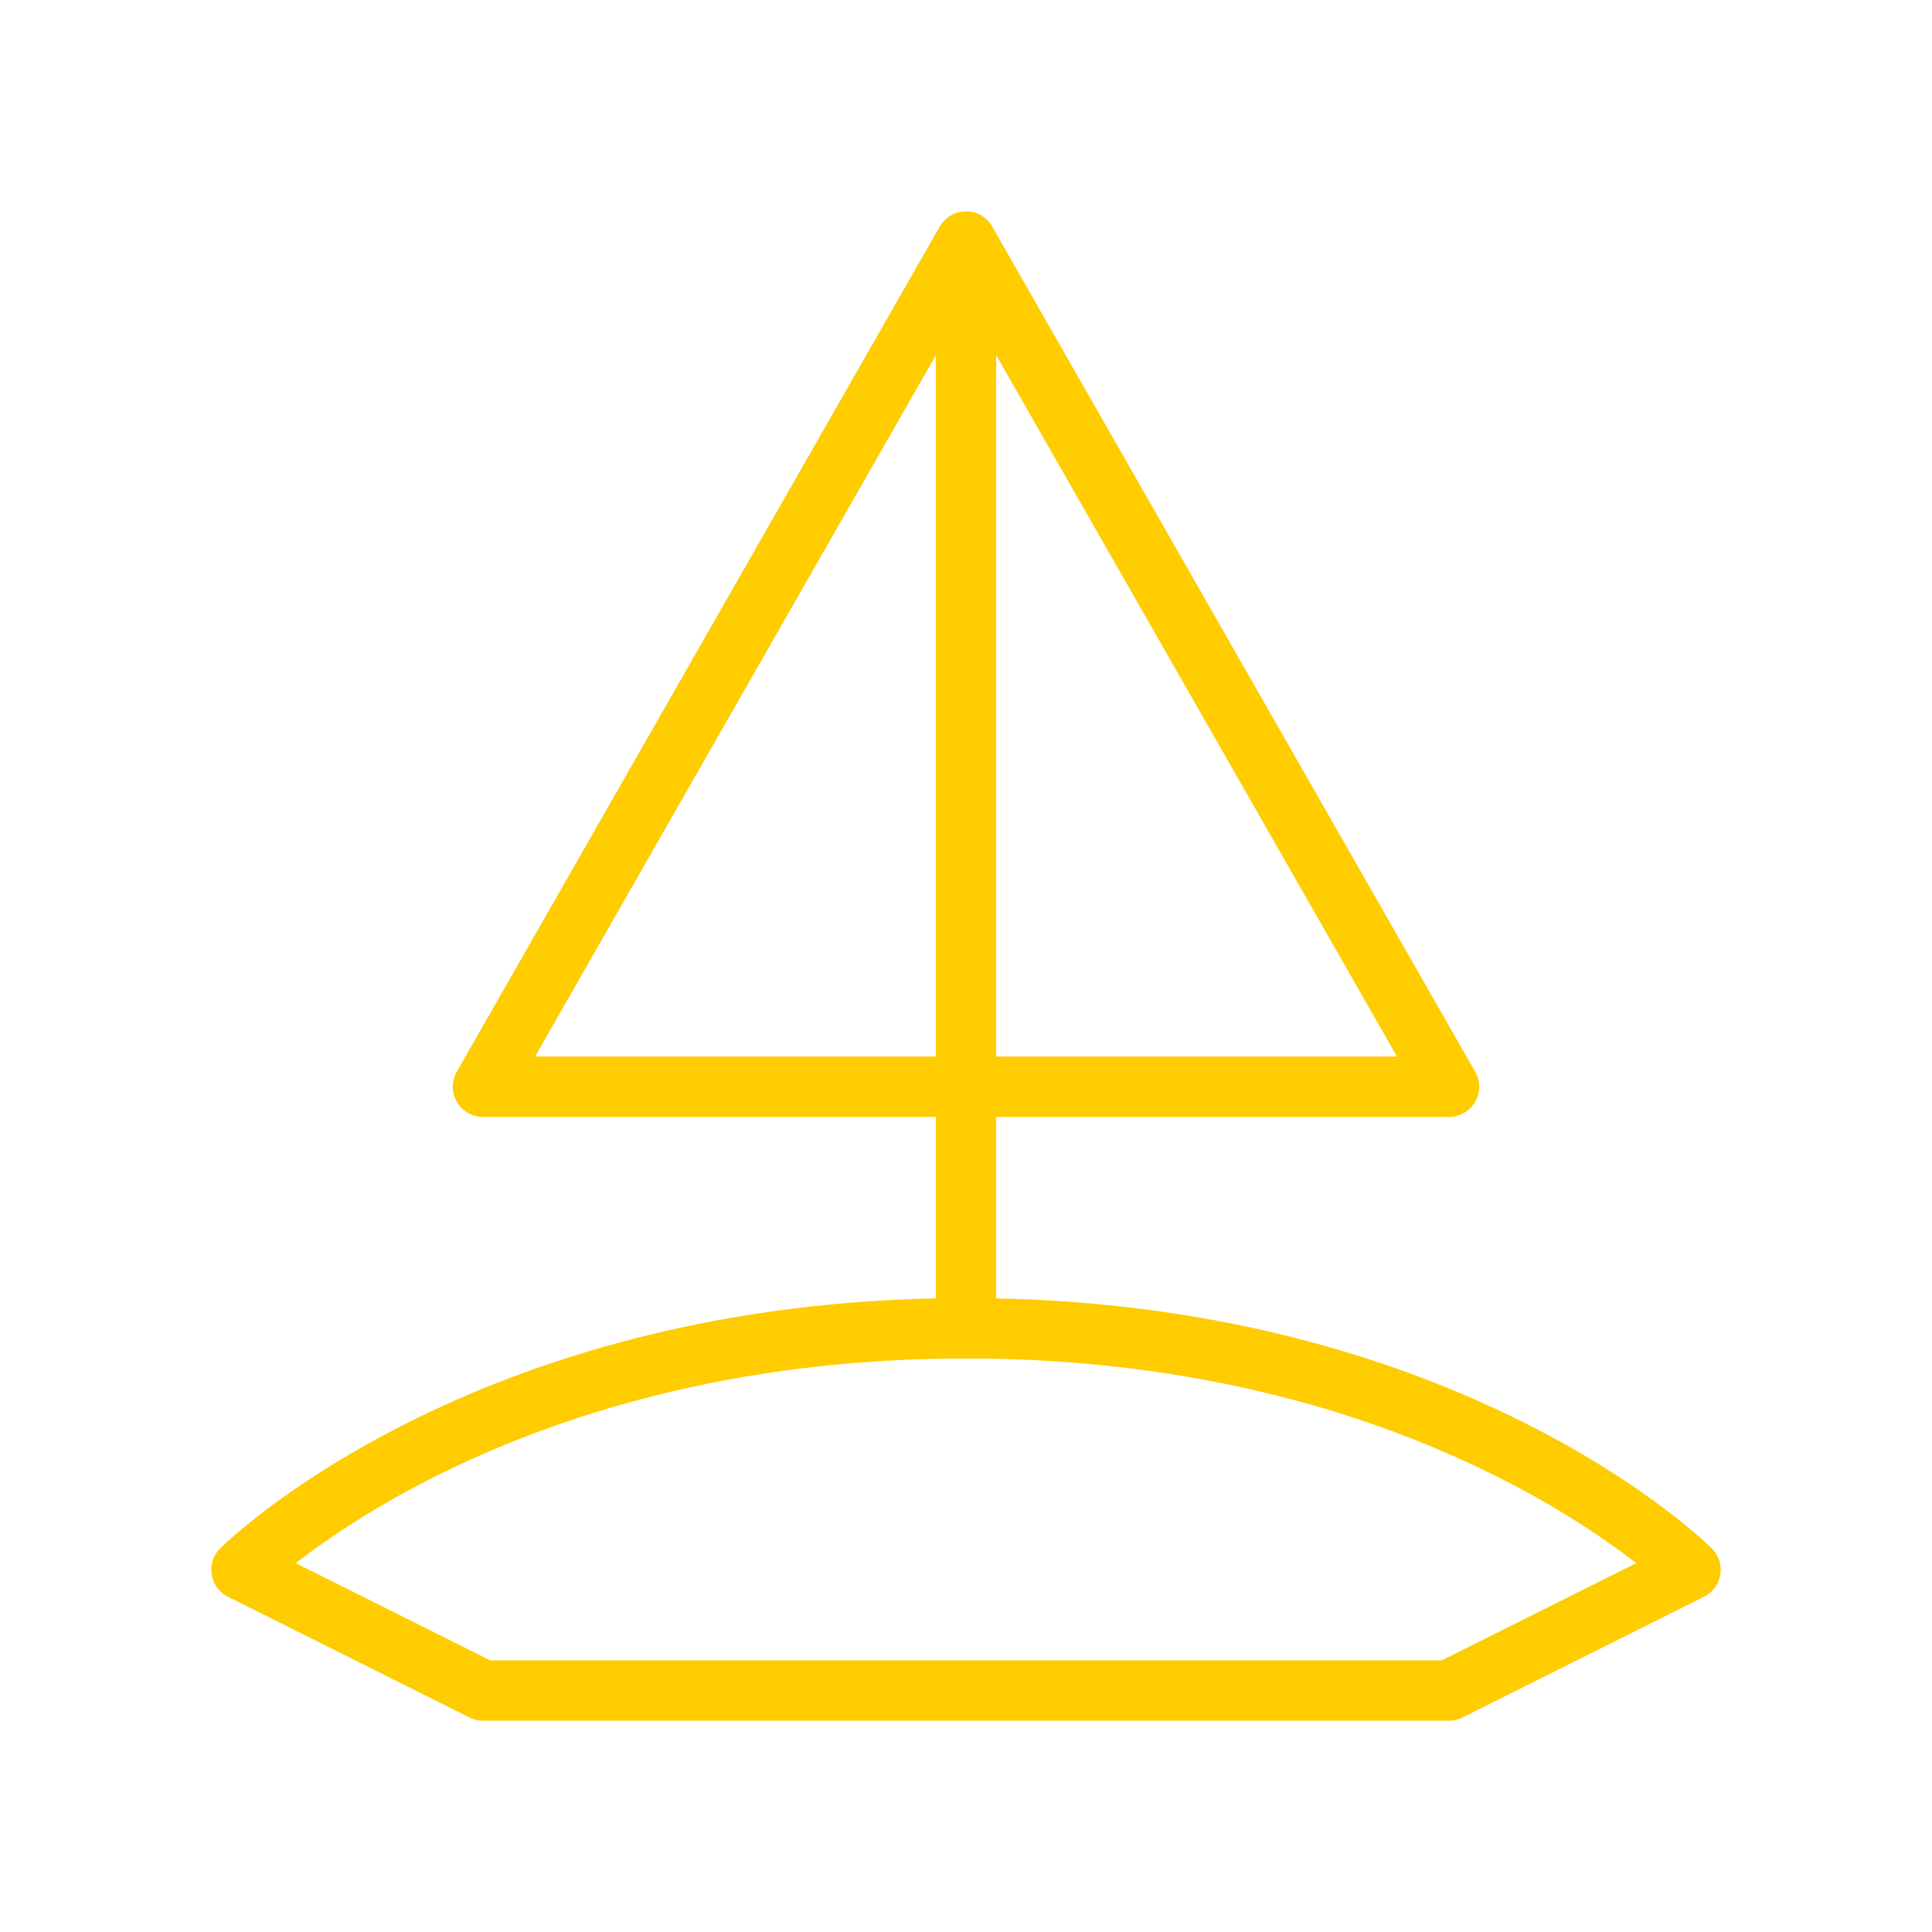
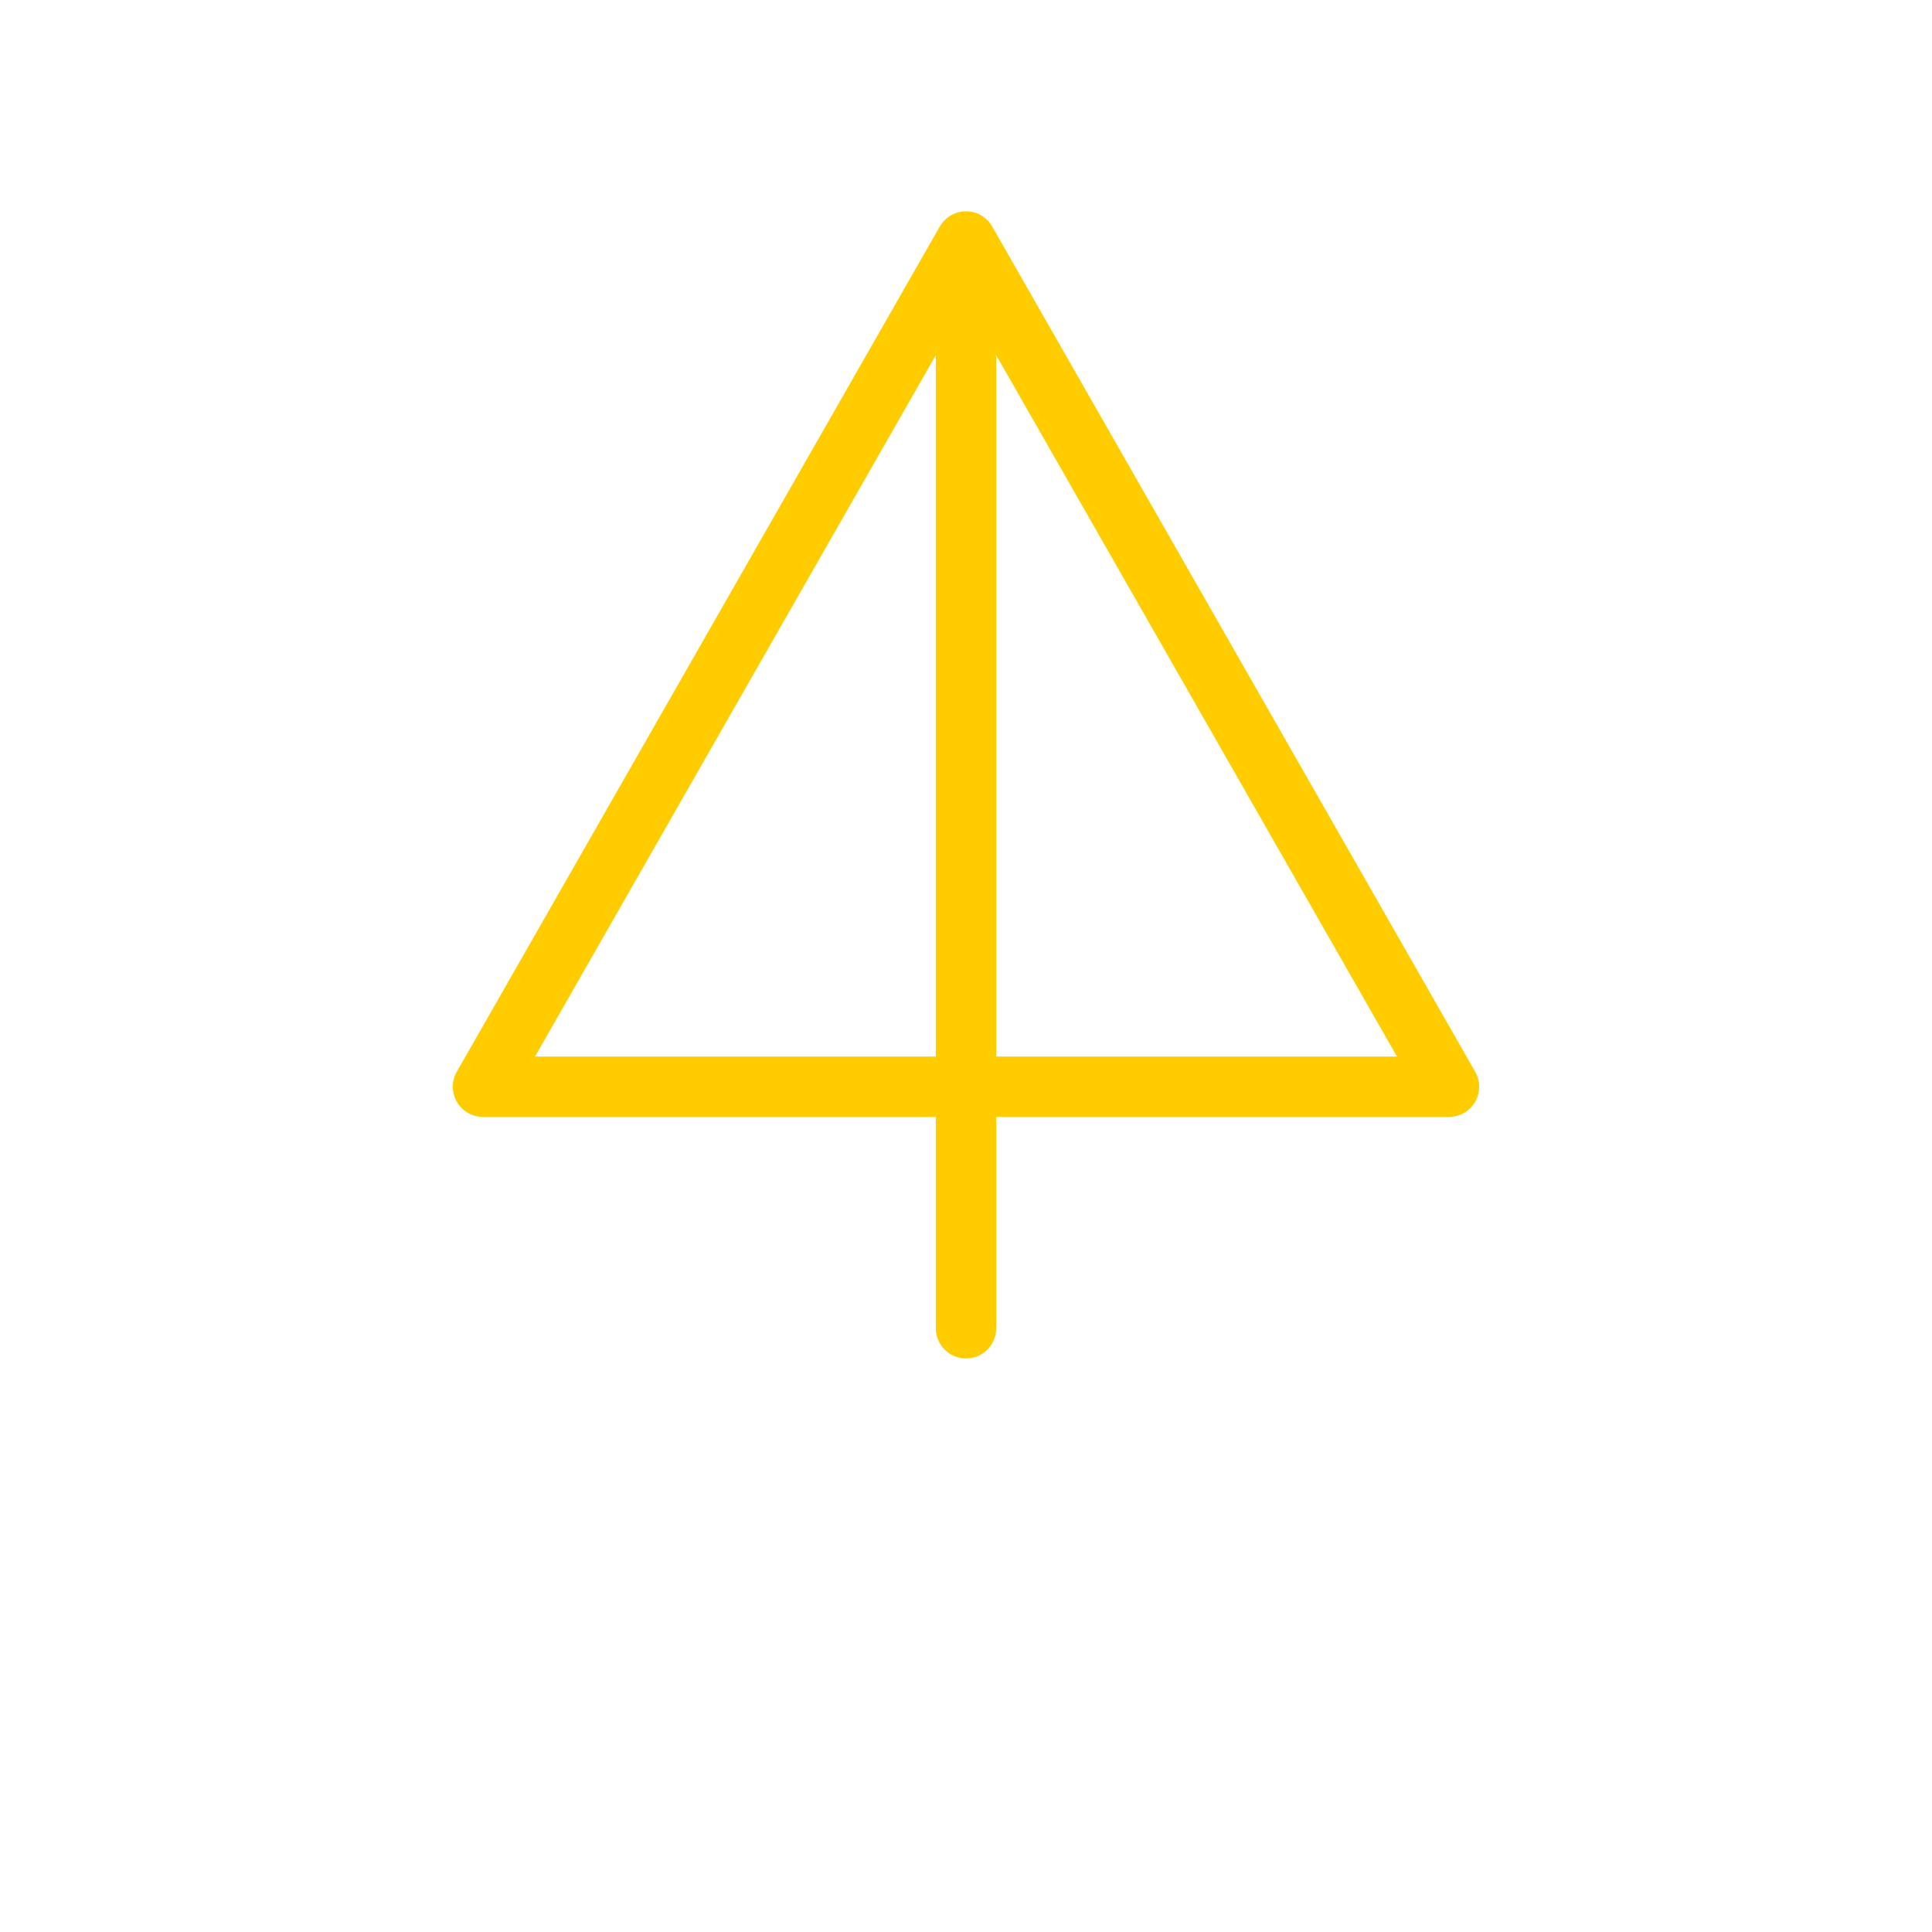
<svg xmlns="http://www.w3.org/2000/svg" viewBox="0 0 64 64" fill="none">
  <defs>
    <filter id="neon-glow" x="-50%" y="-50%" width="200%" height="200%">
      <feGaussianBlur in="SourceGraphic" stdDeviation="3" result="blur" />
      <feMerge>
        <feMergeNode in="blur" />
        <feMergeNode in="SourceGraphic" />
      </feMerge>
    </filter>
  </defs>
  <path d="M32 8V44M32 8L48 36H32M32 8L16 36H32" stroke="#ffcc00" stroke-width="2" stroke-linecap="round" stroke-linejoin="round" filter="url(#neon-glow)" />
-   <path d="M8 52C8 52 16 44 32 44C48 44 56 52 56 52L48 56H16L8 52Z" stroke="#ffcc00" stroke-width="2" stroke-linecap="round" stroke-linejoin="round" filter="url(#neon-glow)" />
</svg>